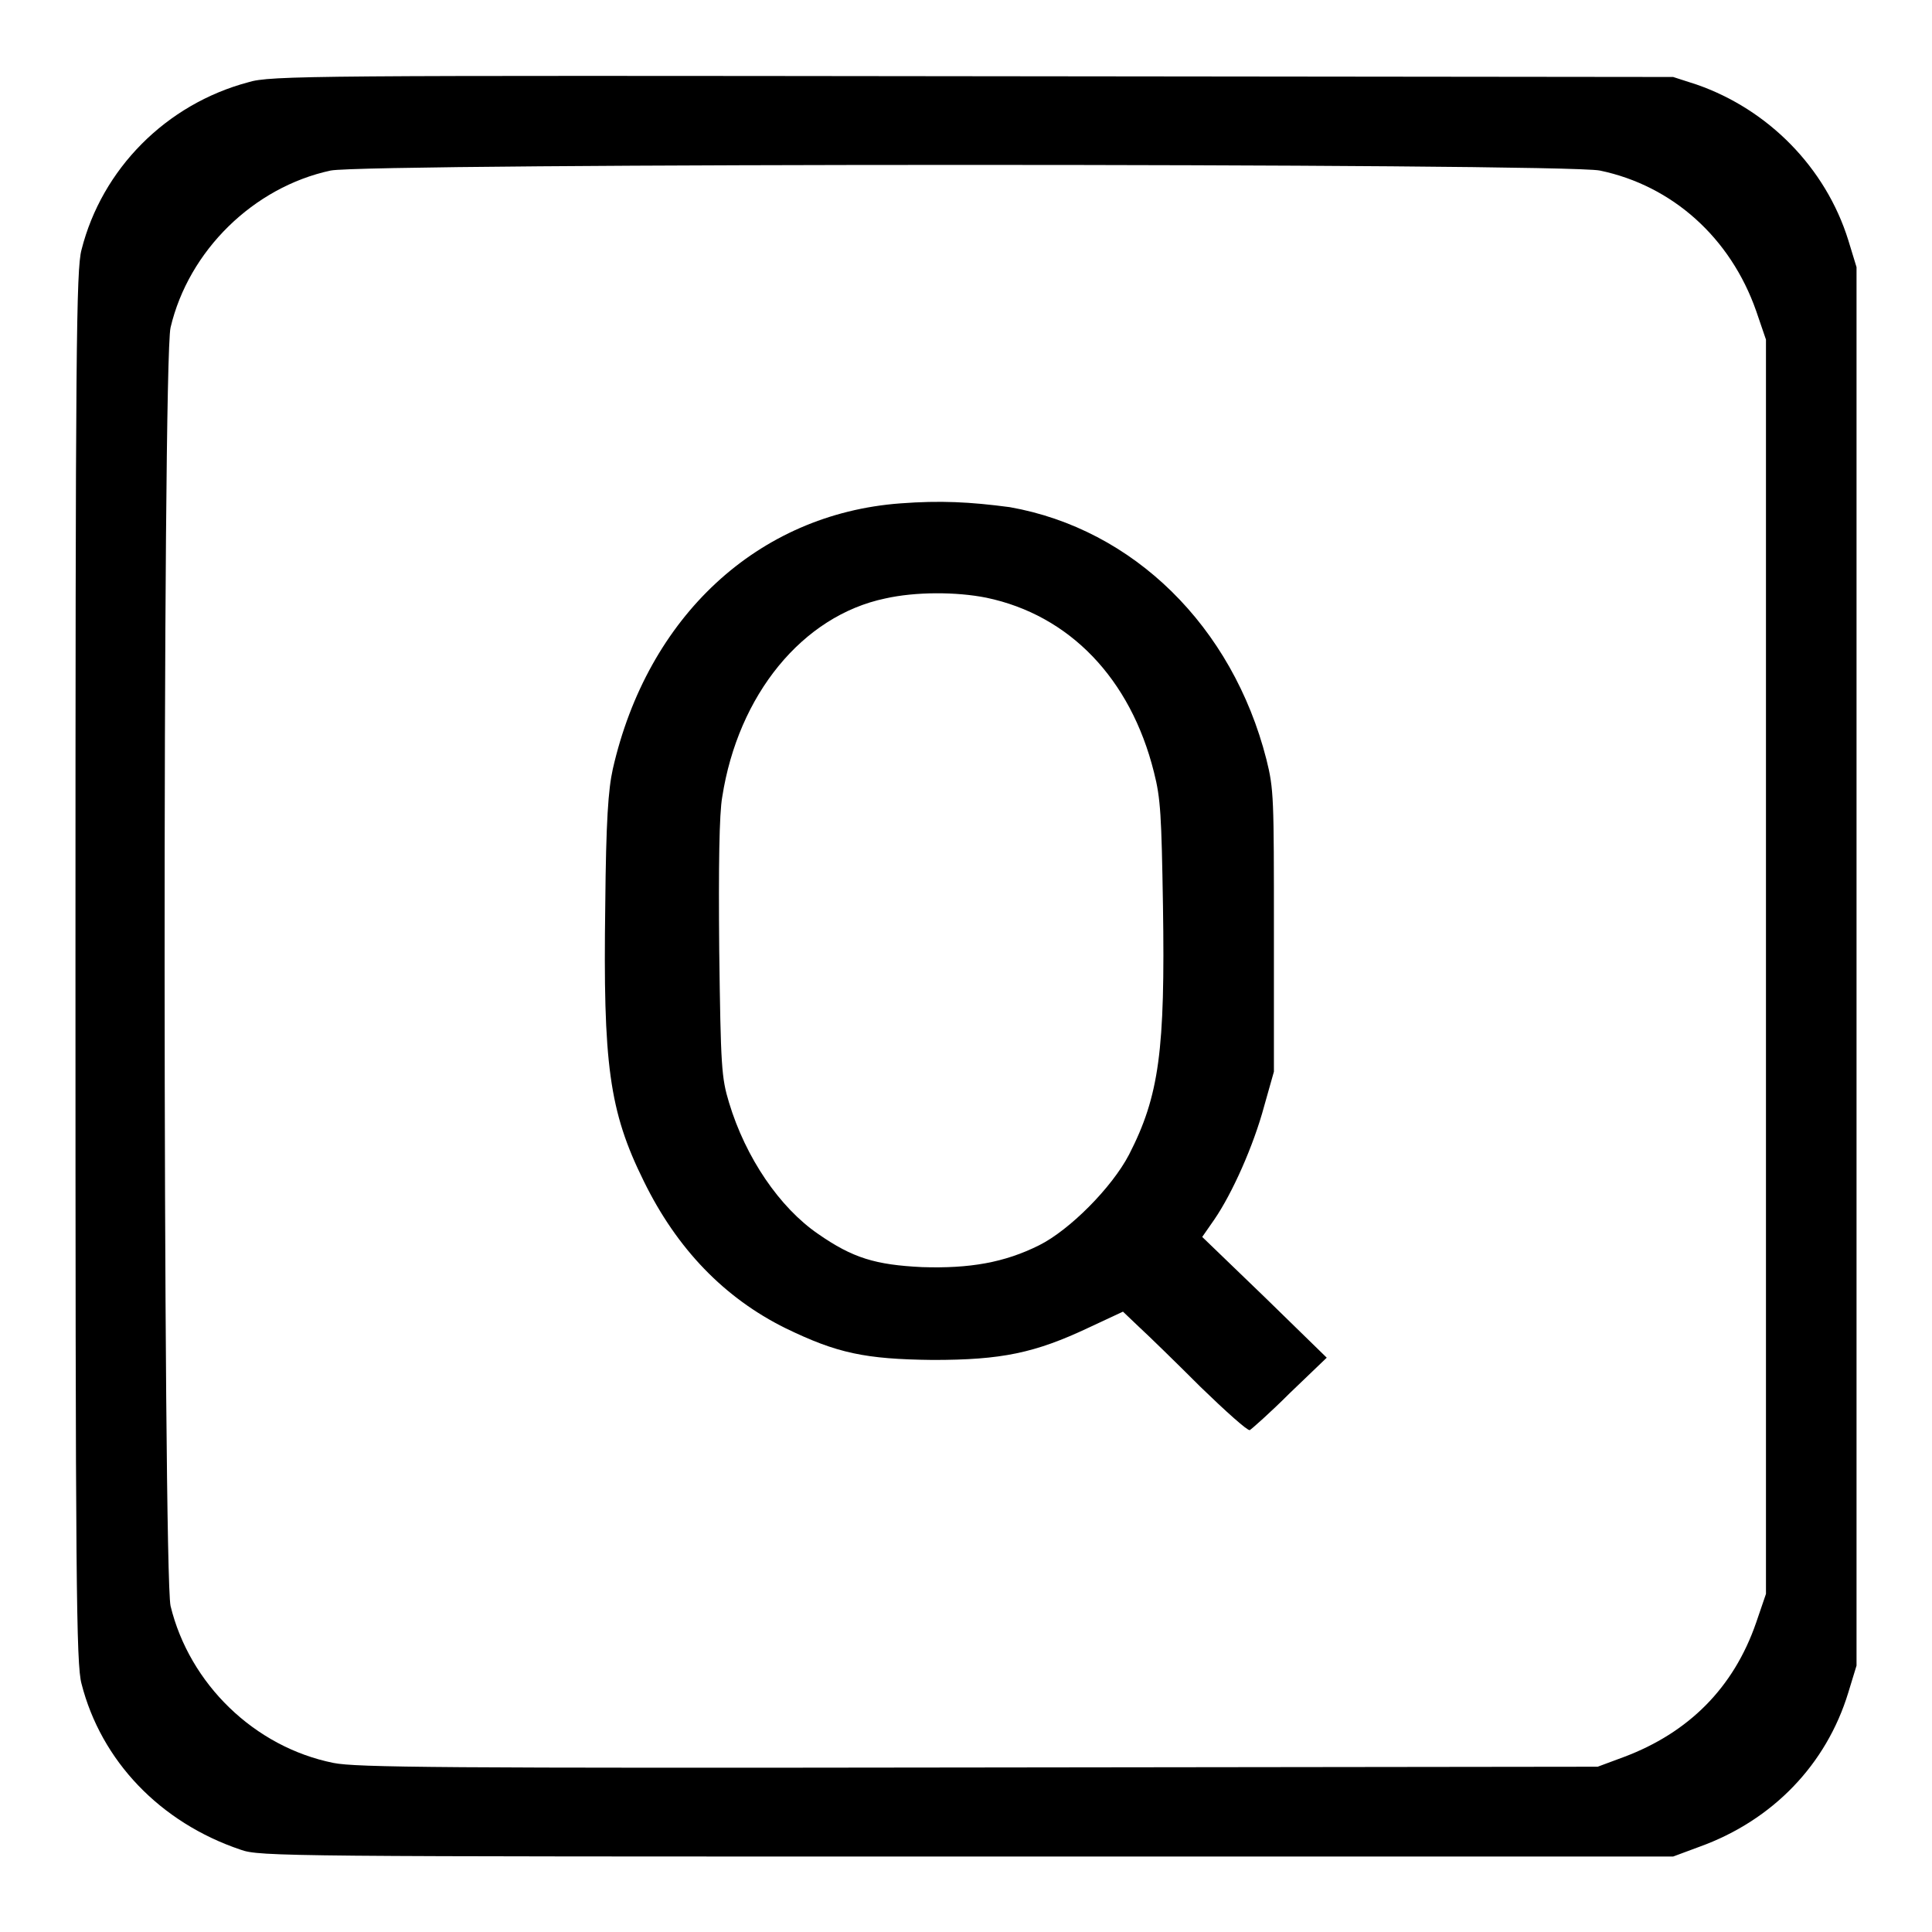
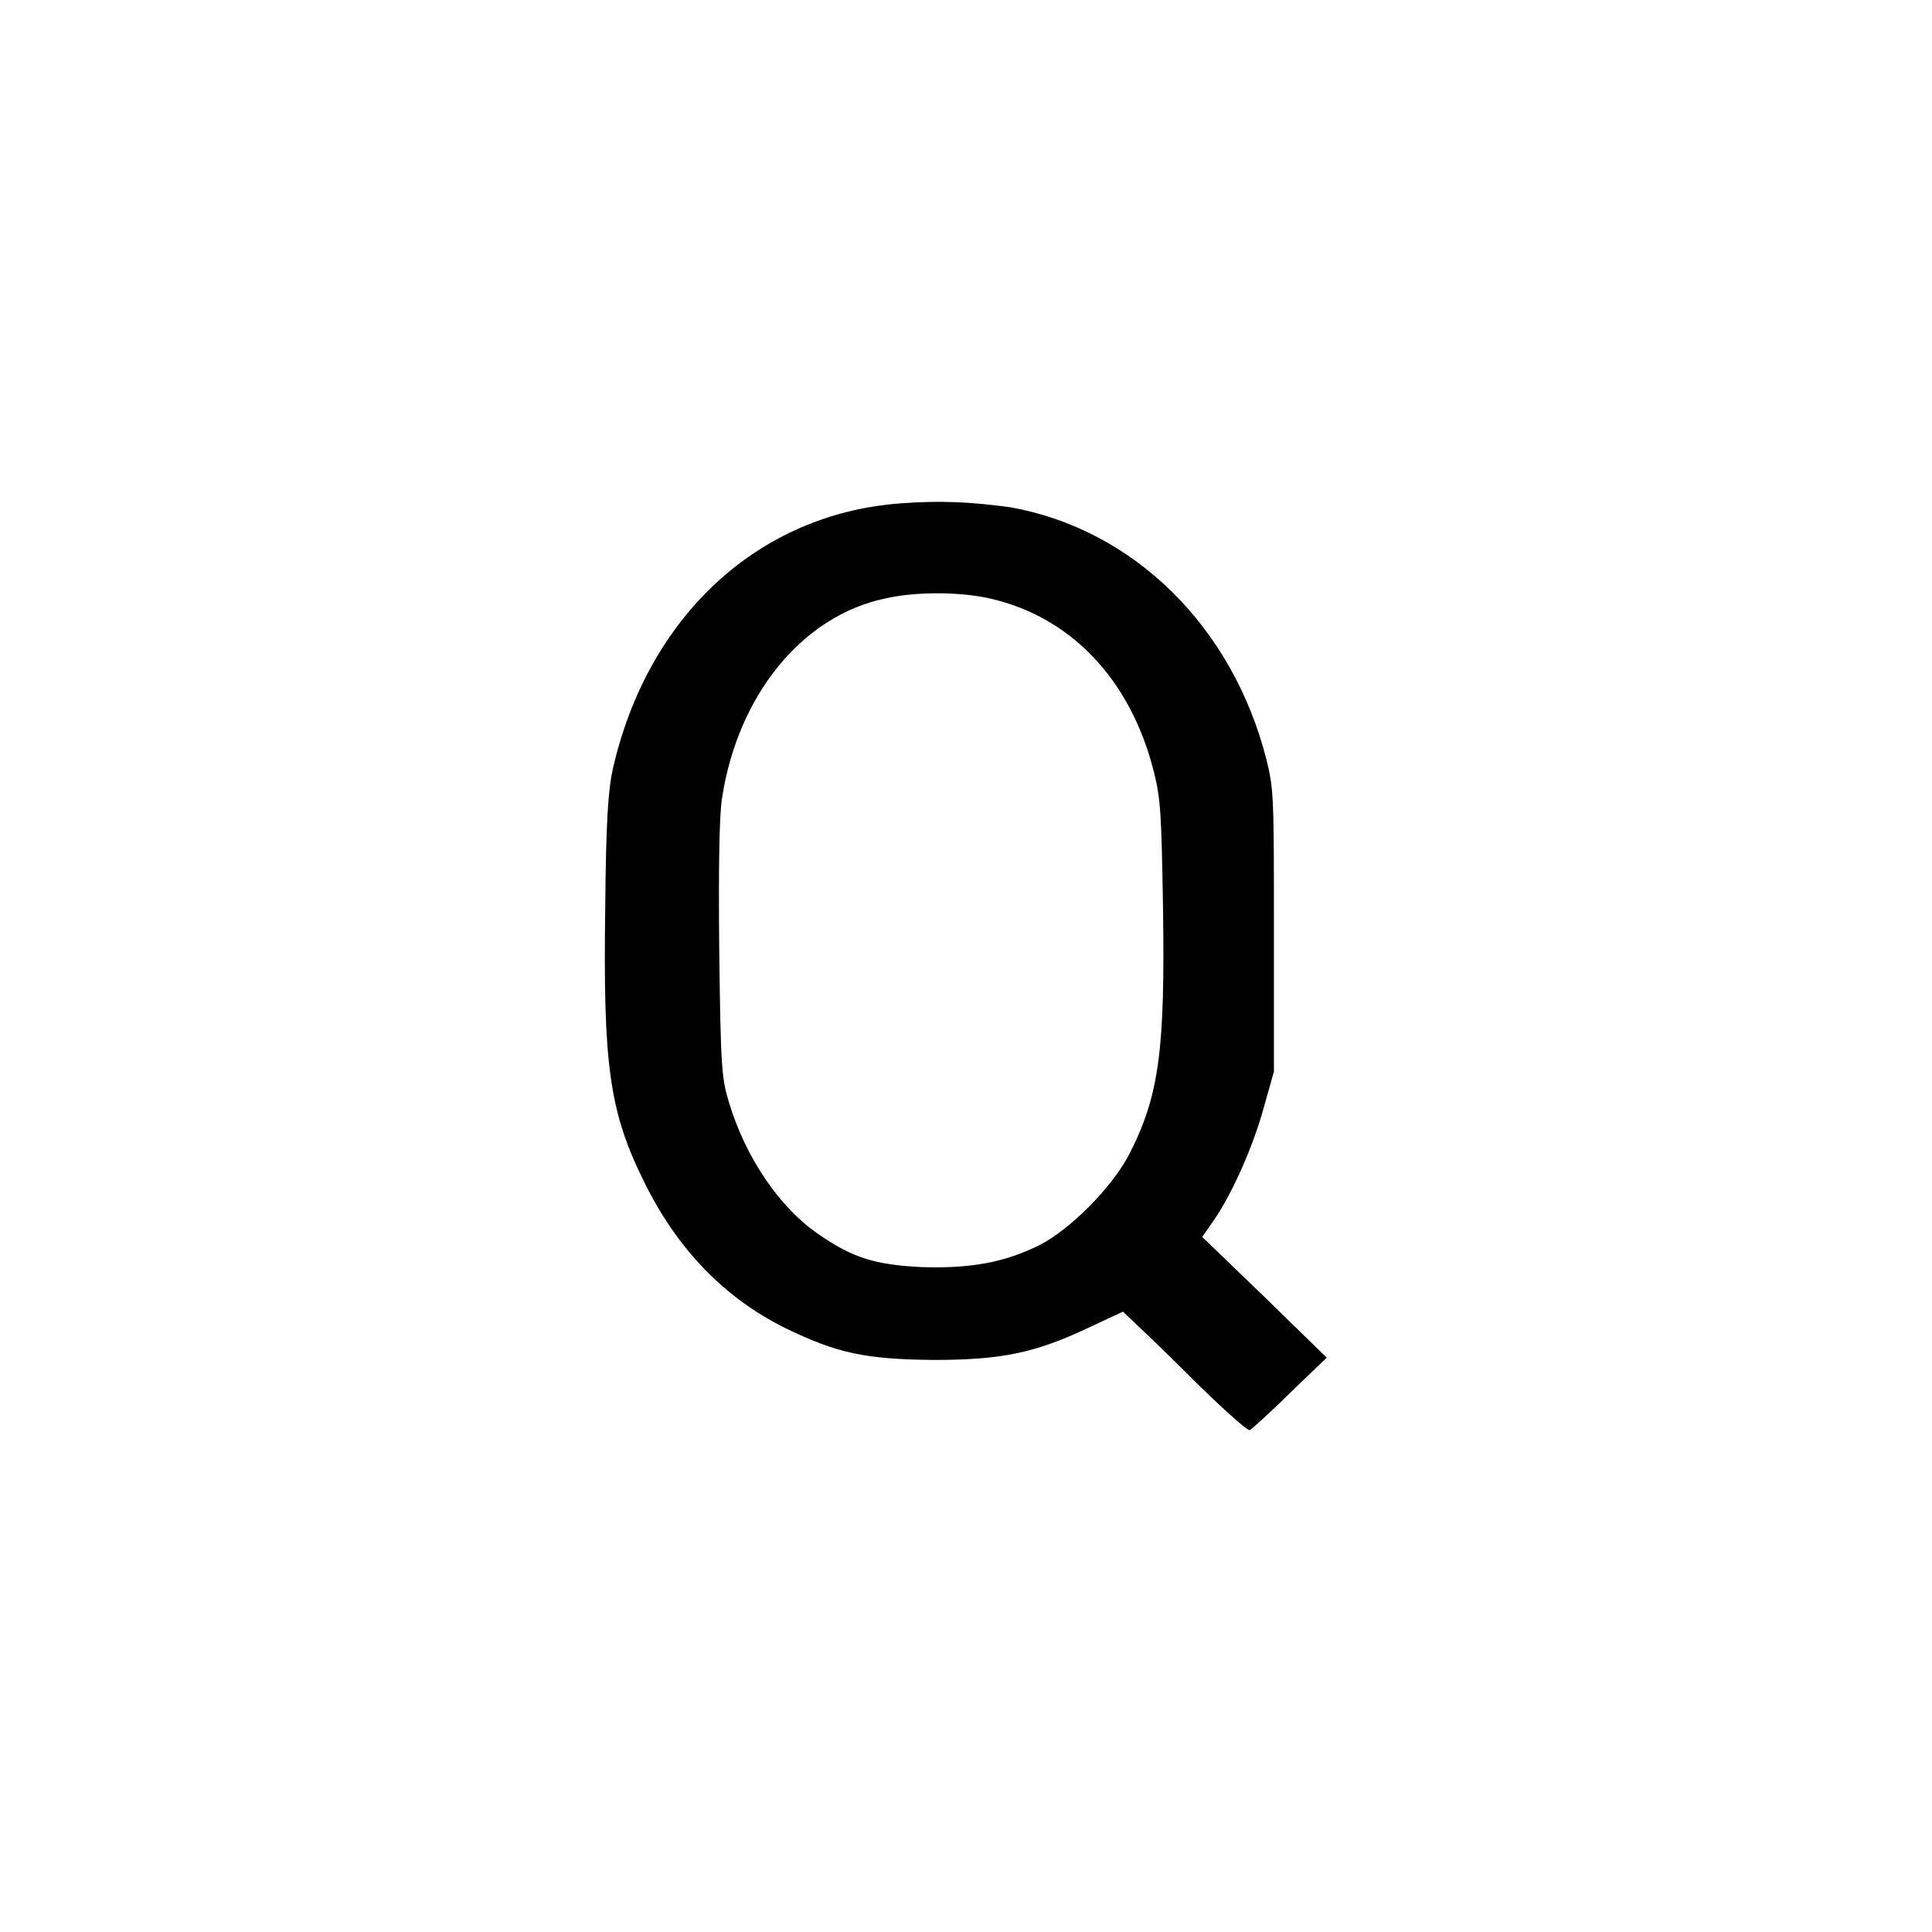
<svg xmlns="http://www.w3.org/2000/svg" version="1.1" x="0px" y="0px" viewBox="0 0 256 256" enable-background="new 0 0 256 256" xml:space="preserve">
  <g>
    <g>
      <g>
-         <path fill="#000000" d="M32.9,10.9C22,13.8,13.5,22.4,10.8,33.1c-0.7,2.6-0.8,13-0.8,95c0,82,0.1,92.4,0.8,95c2.6,10.2,10.4,18.4,21.1,22c2.5,0.9,6,0.9,96.2,0.9h93.6l3.5-1.3c9.7-3.5,16.8-10.9,19.7-20.4l1.1-3.6v-92.6V35.4l-1.1-3.6c-3-9.6-10.6-17.3-20.1-20.6l-3.1-1l-92.9-0.1C41.4,10,35.8,10,32.9,10.9z M212,22.6c9.6,2,17.3,8.9,20.7,18.6l1.3,3.8v83.1v83.1l-1.3,3.8c-3,8.7-9,14.6-17.5,17.8l-3.5,1.3l-82,0.1c-71.5,0.1-82.5,0-85.5-0.6c-10.5-2.1-19.1-10.5-21.6-20.8c-1-4.5-1.1-164.8,0-169.4c2.4-10.2,11-18.6,21.2-20.8C48.5,21.6,207.3,21.6,212,22.6z" />
        <path fill="#000000" d="M119.3,66.7c-18.9,1.4-33.5,15-38.1,35.2c-0.6,2.7-0.9,6.8-1,18.1c-0.3,21,0.5,27.2,5.1,36.5c4.4,9,10.7,15.5,18.8,19.5c6.8,3.3,10.5,4.1,19.5,4.2c9.1,0,13.5-0.9,20.7-4.3l4.5-2.1l2.1,2c1.2,1.1,4.9,4.7,8.2,8c3.3,3.2,6.2,5.8,6.5,5.7c0.2-0.1,2.7-2.3,5.3-4.9l4.9-4.7l-8.2-8l-8.3-8l1.6-2.3c2.4-3.5,5.2-9.8,6.6-15l1.3-4.6v-18.6c0-17.7,0-18.8-1-22.8c-4.5-17.6-17.6-30.5-34-33.4C128.5,66.5,124.6,66.3,119.3,66.7z M130.7,79.2c11,2.3,19.1,10.7,22.2,23.1c0.9,3.5,1,5.8,1.2,17.7c0.3,19.2-0.5,25.2-4.5,33c-2.3,4.4-7.9,10-11.9,12c-4.6,2.3-9.2,3.1-15.5,2.9c-6.2-0.3-9.2-1.2-13.8-4.4c-5.1-3.5-9.6-10.1-11.8-17.4c-1-3.3-1.1-4.7-1.3-20.3c-0.1-11,0-18,0.4-20.2c2.1-13.5,10.6-24,21.6-26.3C121.3,78.4,126.7,78.4,130.7,79.2z" />
      </g>
    </g>
  </g>
</svg>